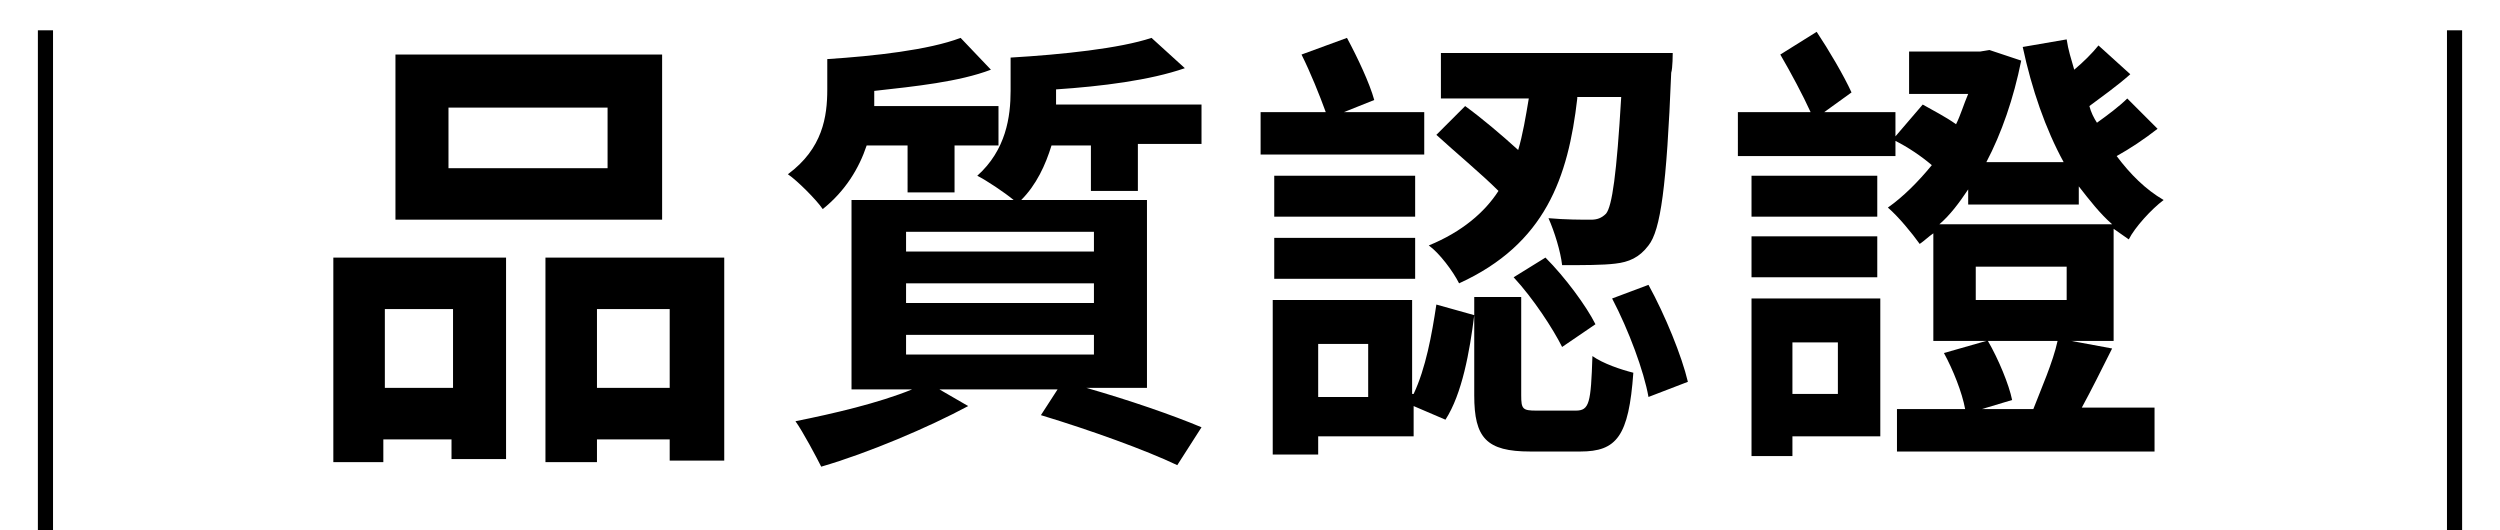
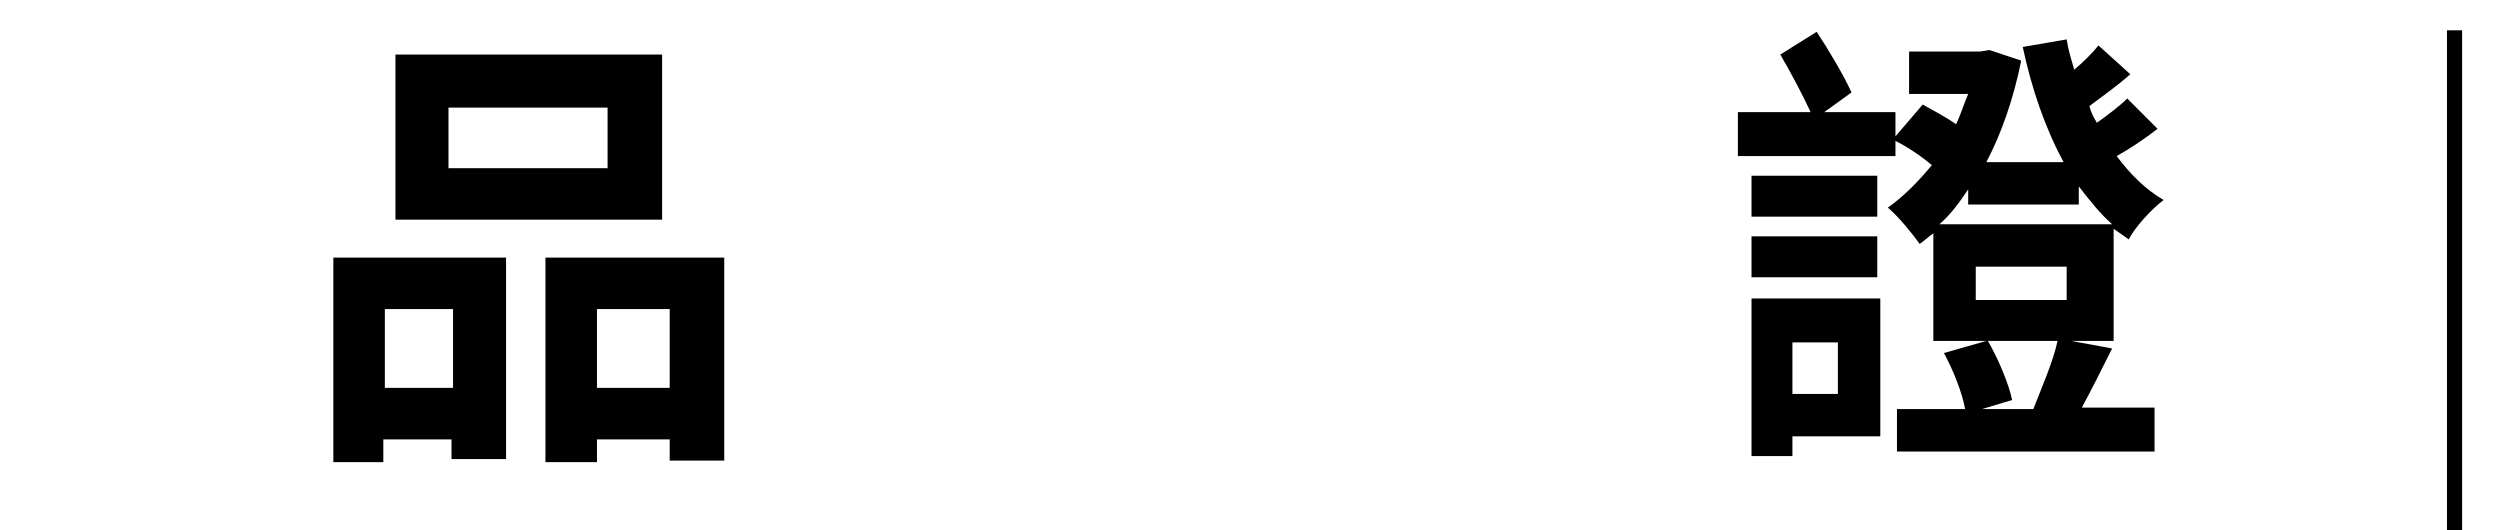
<svg xmlns="http://www.w3.org/2000/svg" version="1.1" id="圖層_1" x="0px" y="0px" width="165px" height="35px" viewBox="0 0 165 35" style="enable-background:new 0 0 165 35;" xml:space="preserve">
  <style type="text/css">
	.st0{fill:none;stroke:#000000;stroke-miterlimit:10;}
</style>
  <g>
    <g>
-       <line class="st0" x1="3" y1="2" x2="3" y2="35" />
      <line class="st0" x1="162" y1="2" x2="162" y2="35" />
    </g>
    <g>
      <g>
        <path d="M22,17h11.4v13.3h-3.6V29h-4.5v1.5H22V17z M25.4,20.4v5.2h4.5v-5.2H25.4z M43.7,14.5H26.1V3.6h17.6V14.5z M40.1,7.1H29.6     v4h10.5V7.1z M47.8,17v13.4h-3.6V29h-4.8v1.5H36V17H47.8z M44.2,25.6v-5.2h-4.8v5.2H44.2z" />
-         <path d="M57.2,9.6c-0.5,1.5-1.4,3-2.9,4.2c-0.4-0.6-1.7-1.9-2.3-2.3c2.3-1.7,2.6-3.8,2.6-5.6v-2c3.1-0.2,6.7-0.6,8.8-1.4l2,2.1     c-2.1,0.8-5,1.1-7.7,1.4c0,0.3,0,0.6,0,1h8.2v2.6H63v3.1h-3.1V9.6H57.2z M72,12.7V9.6h-2.6c-0.4,1.3-1,2.6-2,3.6h8.3v12.4h-4     c2.8,0.8,5.7,1.8,7.6,2.6l-1.6,2.5c-2.1-1-5.7-2.3-9-3.3l1.1-1.7H62l1.9,1.1c-2.6,1.4-6.6,3.1-9.7,4c-0.3-0.6-1.2-2.3-1.7-3     c2.5-0.5,5.5-1.2,7.7-2.1h-4V13.2h10.7c-0.6-0.5-1.8-1.3-2.4-1.6c1.9-1.7,2.2-3.9,2.2-5.6V3.8c3.4-0.2,7.2-0.6,9.3-1.3l2.2,2     c-2.3,0.8-5.5,1.2-8.5,1.4v0.1c0,0.3,0,0.6,0,0.9h9.6v2.6h-4.2v3.1H72z M72.2,15.3H59.8v1.3h12.4V15.3z M72.2,18.7H59.8V20h12.4     V18.7z M72.2,22.1H59.8v1.3h12.4V22.1z" />
-         <path d="M94,10.2H83.2V7.4h4.3c-0.4-1.1-1-2.6-1.6-3.8l3-1.1c0.7,1.3,1.5,3,1.8,4.1l-2,0.8H94V10.2z M93.3,26     c0.8-1.7,1.2-3.9,1.5-5.9l2.5,0.7c-0.3,2.4-0.8,5.2-1.9,6.9l-2.1-0.9v2H87v1.2H84V19.8h9.2V26z M93.4,14.3h-9.3v-2.7h9.3V14.3z      M84.1,15.7h9.3v2.7h-9.3V15.7z M90.3,22.7H87v3.5h3.3V22.7z M104.1,6.5c-0.6,5.2-2.1,9.6-7.8,12.2c-0.4-0.8-1.3-2-2-2.5     c2.2-0.9,3.7-2.2,4.6-3.6c-1.1-1.1-2.9-2.6-4.1-3.7L96.7,7c1.1,0.8,2.4,1.9,3.5,2.9c0.3-1,0.5-2.2,0.7-3.4h-5.8v-3h15.3     c0,0,0,1-0.1,1.3c-0.3,7.5-0.7,10.4-1.5,11.4c-0.6,0.8-1.3,1.1-2.2,1.2c-0.8,0.1-2.1,0.1-3.5,0.1c-0.1-0.9-0.5-2.2-0.9-3.1     c1.1,0.1,2.2,0.1,2.8,0.1c0.4,0,0.7-0.1,1-0.4c0.4-0.5,0.7-2.6,1-7.7H104.1z M104,27.1c0.9,0,1-0.5,1.1-3.6     c0.7,0.5,1.9,0.9,2.7,1.1c-0.3,4.2-1.1,5.2-3.5,5.2h-3.3c-2.9,0-3.7-0.9-3.7-3.7v-6.5h3.1v6.5c0,0.9,0.1,1,1,1H104z M102,17     c1.3,1.3,2.7,3.2,3.3,4.4l-2.2,1.5c-0.6-1.2-1.9-3.2-3.2-4.6L102,17z M108.8,18.8c1.1,2,2.2,4.7,2.6,6.4l-2.6,1     c-0.3-1.7-1.3-4.4-2.4-6.5L108.8,18.8z" />
        <path d="M139.4,23c-0.7,1.4-1.4,2.8-2,3.9h4.8v2.9h-17V27h4.5c-0.2-1.1-0.8-2.6-1.4-3.7l2.8-0.8h-3.5v-7.1     c-0.3,0.2-0.6,0.5-0.9,0.7c-0.5-0.7-1.4-1.8-2.1-2.4c1-0.7,2-1.7,2.9-2.8c-0.7-0.6-1.6-1.2-2.4-1.6v1h-10.4V7.4h4.8     c-0.5-1.1-1.3-2.6-2-3.8l2.4-1.5c0.8,1.2,1.8,2.9,2.3,4l-1.8,1.3h4.7v1.6l1.8-2.1c0.7,0.4,1.5,0.8,2.2,1.3c0.3-0.6,0.5-1.3,0.8-2     H126V3.4h4.7l0.6-0.1l2.1,0.7c-0.5,2.5-1.3,4.8-2.3,6.7h5.1c-1.2-2.2-2.1-4.8-2.7-7.6l2.9-0.5c0.1,0.7,0.3,1.3,0.5,2     c0.6-0.5,1.2-1.1,1.6-1.6l2.1,1.9c-0.9,0.8-1.9,1.5-2.7,2.1c0.1,0.4,0.3,0.8,0.5,1.1c0.7-0.5,1.5-1.1,2-1.6l2,2     c-0.9,0.7-1.8,1.3-2.7,1.8c0.9,1.2,1.9,2.2,3.1,2.9c-0.8,0.6-1.9,1.8-2.3,2.6c-0.3-0.2-0.7-0.5-1-0.7v7.4h-2.8L139.4,23z      M124.1,28.8h-5.8v1.3h-2.7V19.7h8.5V28.8z M123.9,14.3h-8.3v-2.7h8.3V14.3z M115.6,15.6h8.3v2.7h-8.3V15.6z M118.3,22.6V26h3     v-3.4H118.3z M129.9,12.5c-0.6,0.9-1.2,1.7-1.9,2.3h11.4c-0.8-0.7-1.5-1.6-2.2-2.5v1.2h-7.3V12.5z M130.4,19.8h6v-2.2h-6V19.8z      M131.2,22.5c0.7,1.2,1.4,2.9,1.6,3.9l-2,0.6h3.4c0.5-1.3,1.3-3.1,1.6-4.5H131.2z" />
      </g>
    </g>
  </g>
</svg>